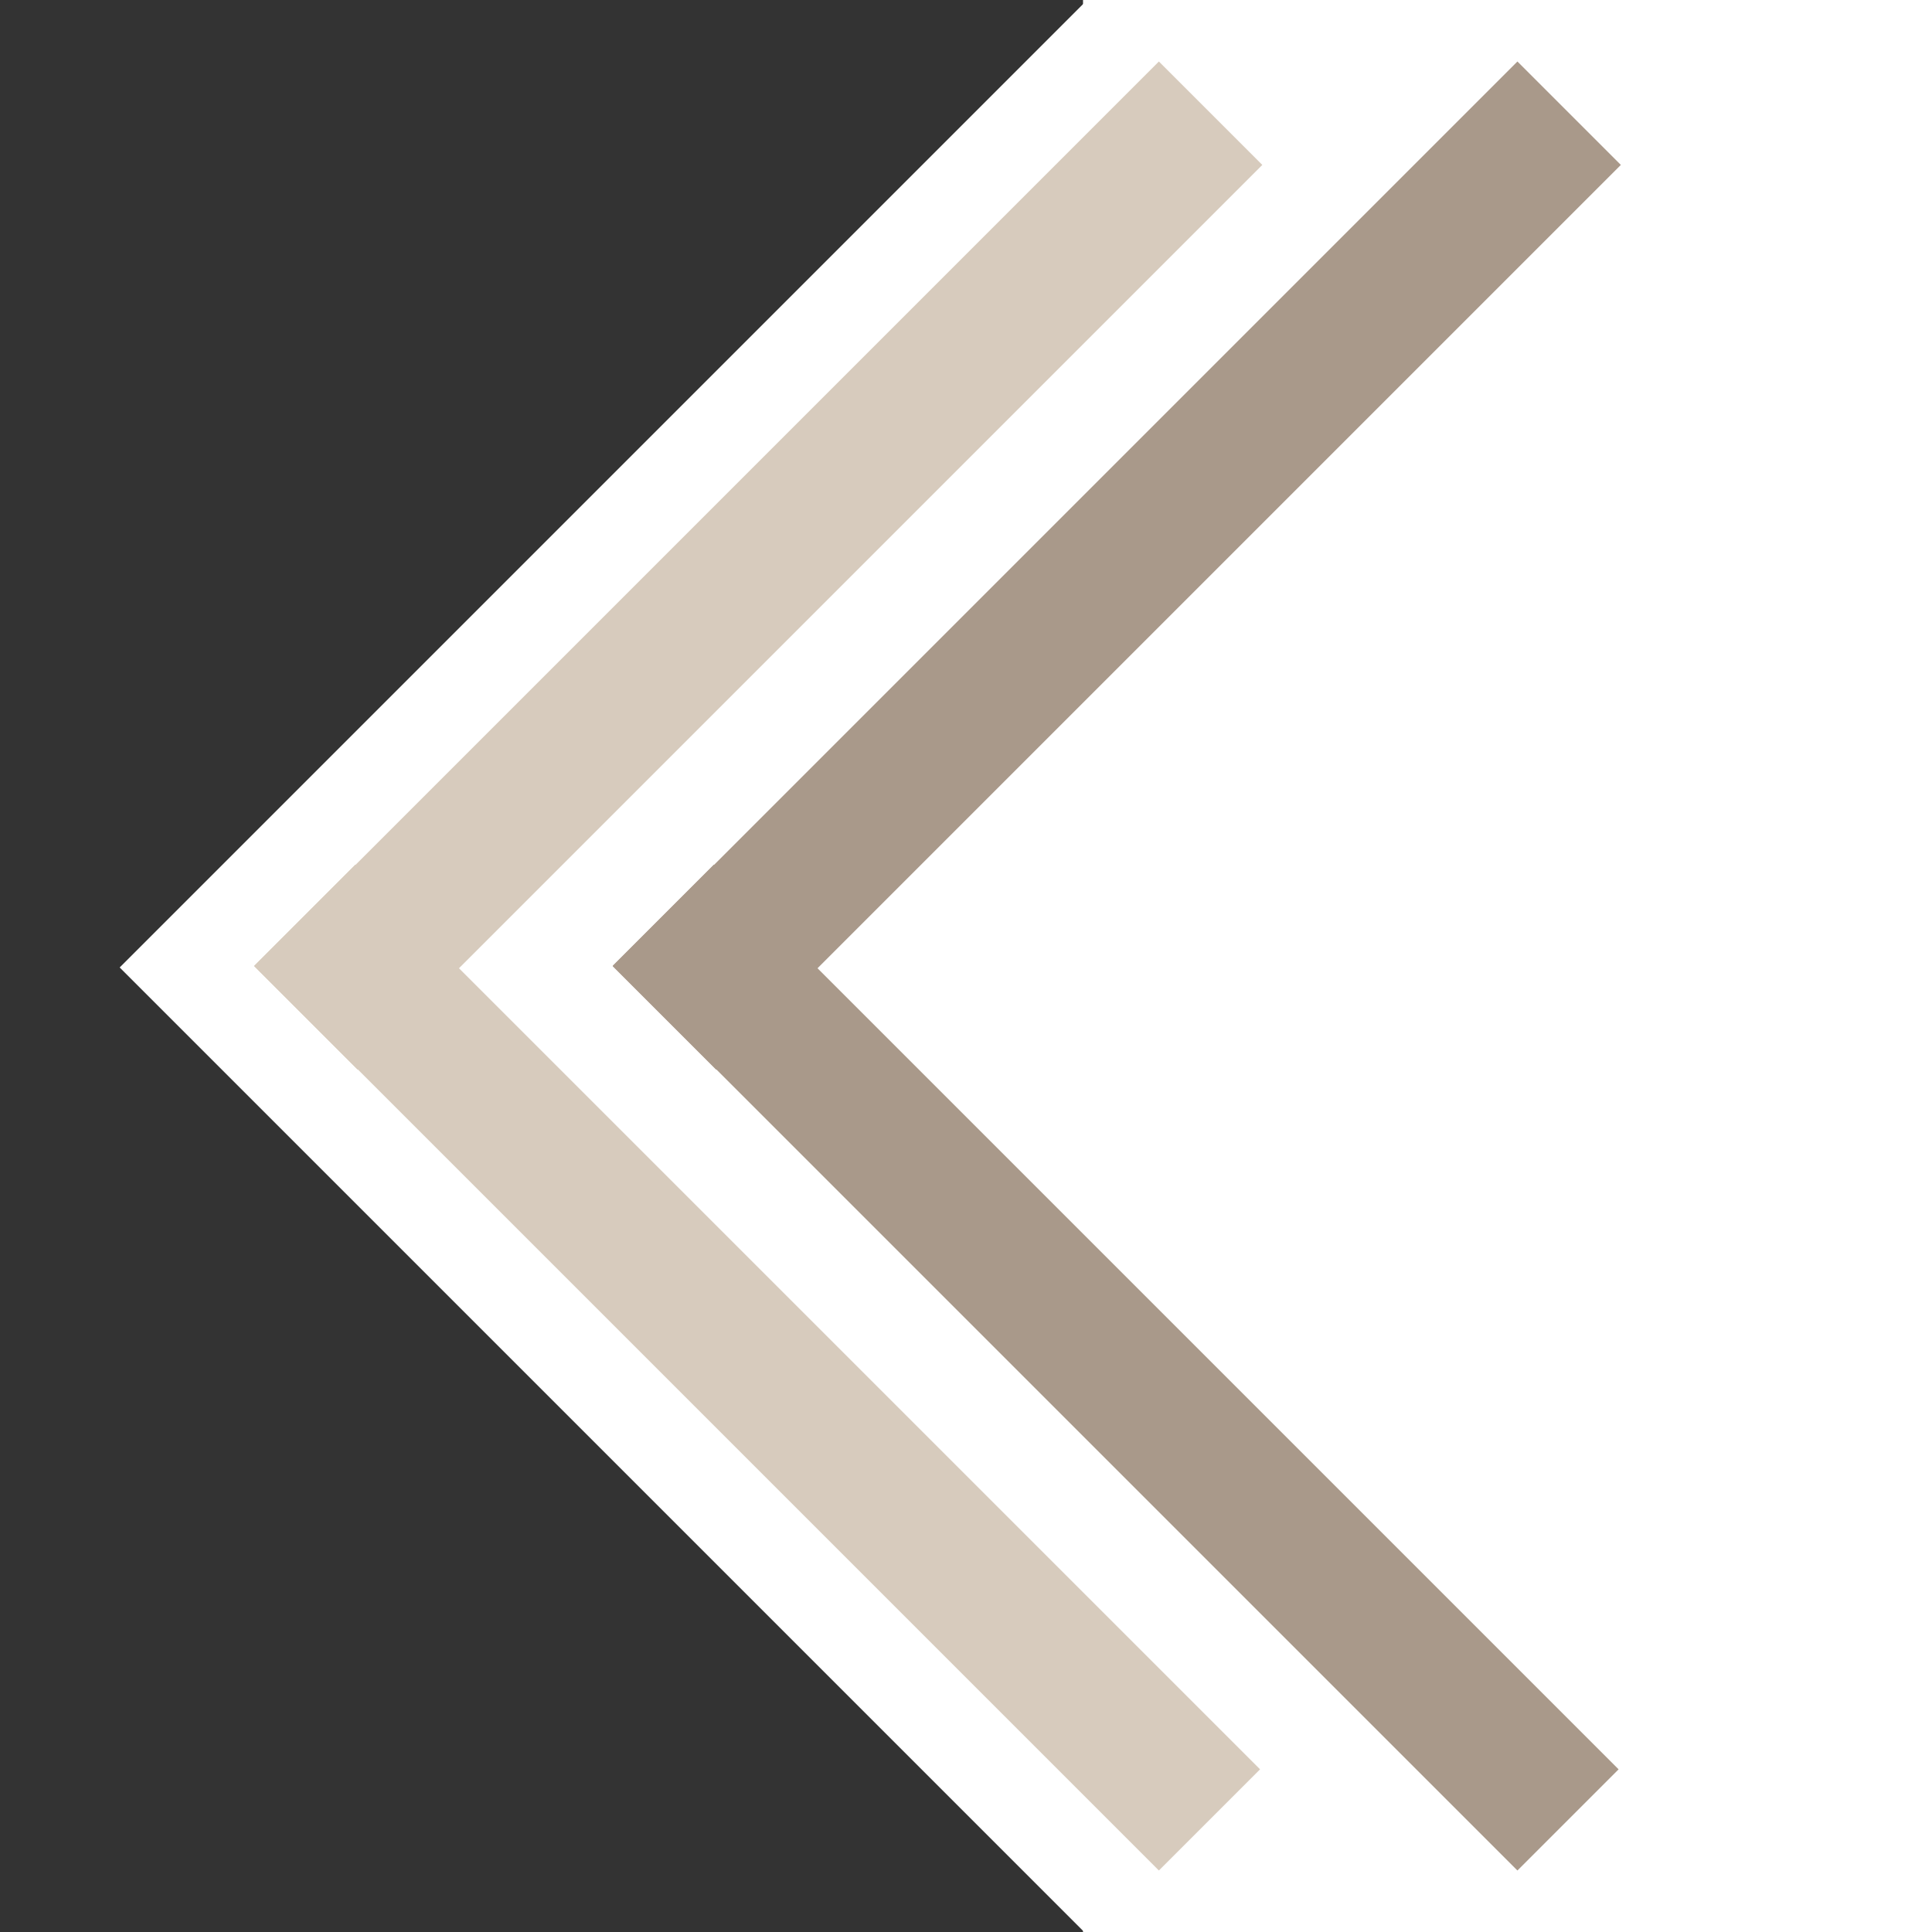
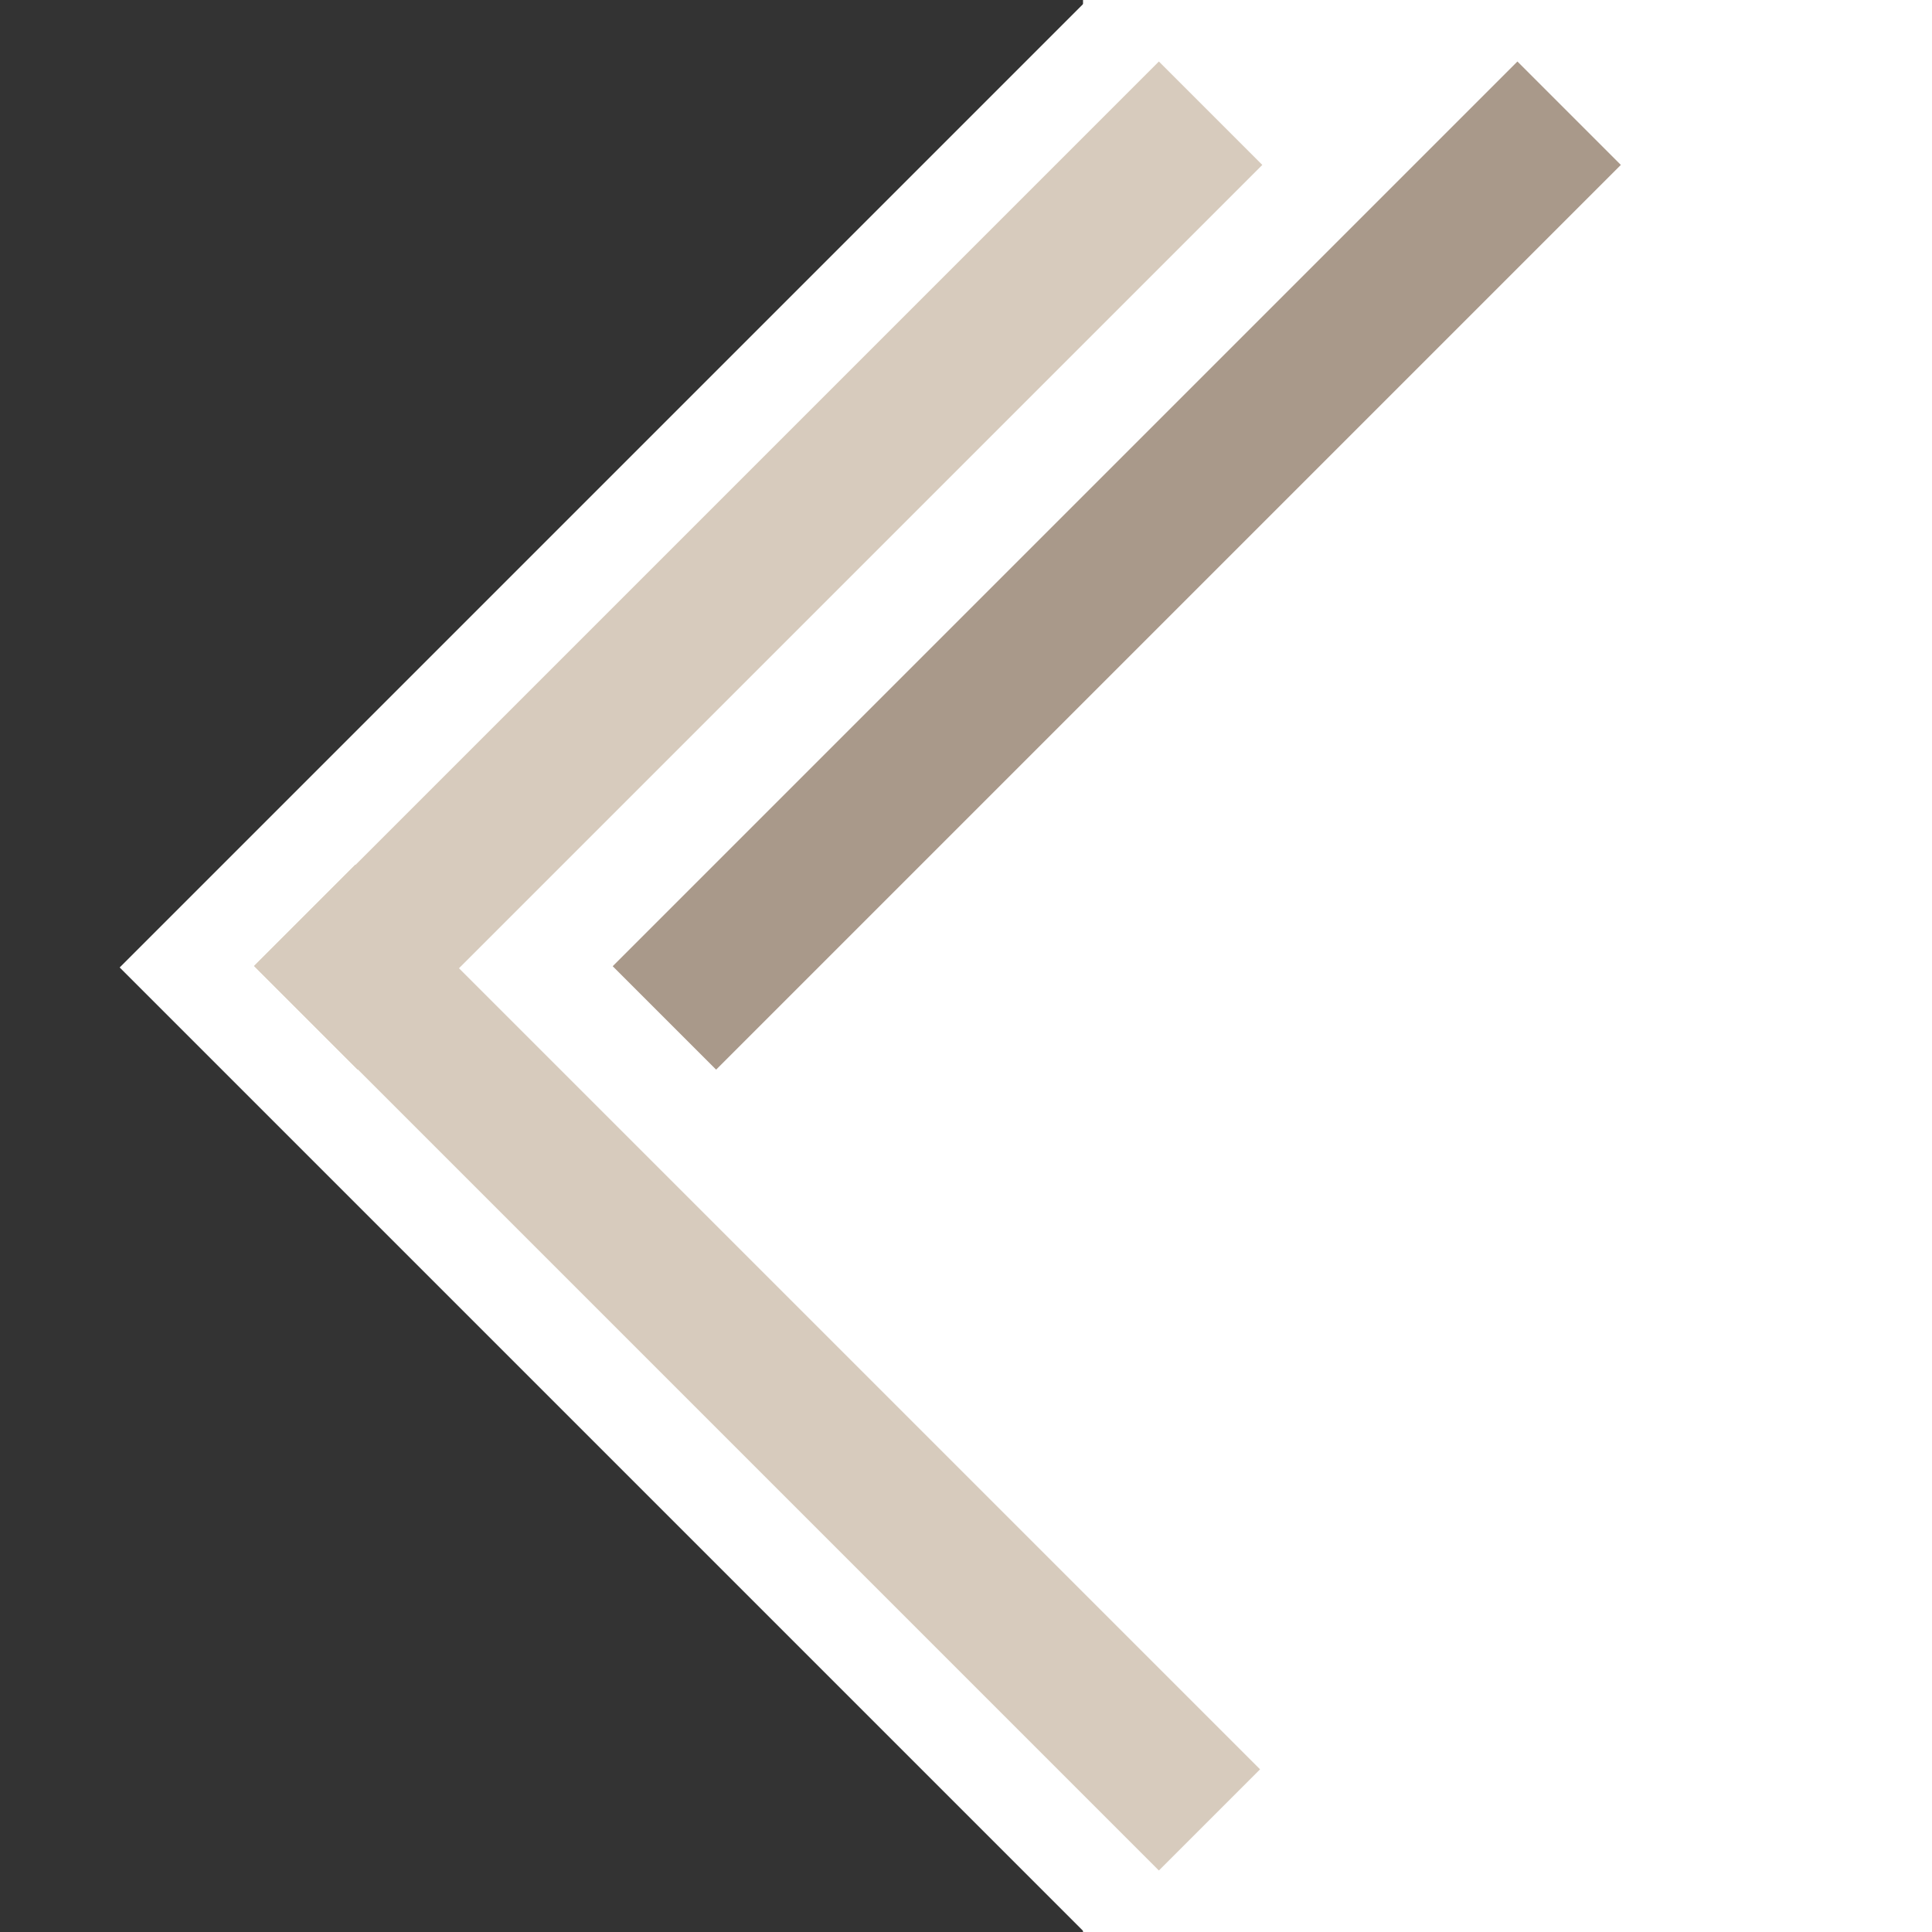
<svg xmlns="http://www.w3.org/2000/svg" id="Layer_1" data-name="Layer 1" viewBox="0 0 1200 1200">
  <rect x="0" y="0" width="1200" height="1200" fill="#333333" stroke="none" />
  <defs>
    <style>.cls-1{fill:#fff;}.cls-2{fill:#d7cbbd;}.cls-3{fill:#a9998a;}</style>
  </defs>
  <title>blog-arrow</title>
  <rect class="cls-1" x="672.69" y="-5.49" width="529.71" height="1209.21" />
  <polygon class="cls-1" points="693.65 -18.4 74.34 600.91 691.83 1218.4 693.65 -18.4" />
  <rect class="cls-2" x="73.6" y="305.86" width="794.71" height="90.85" transform="translate(-110.46 435.91) rotate(-45)" />
  <rect class="cls-2" x="72.9" y="804.98" width="794.71" height="88.87" transform="translate(738.36 -83.74) rotate(45)" />
  <rect class="cls-3" x="296.29" y="305.86" width="794.71" height="90.85" transform="translate(-45.23 593.37) rotate(-45)" />
-   <rect class="cls-3" x="295.59" y="804.98" width="794.71" height="88.87" transform="translate(803.59 -241.2) rotate(45)" />
</svg>